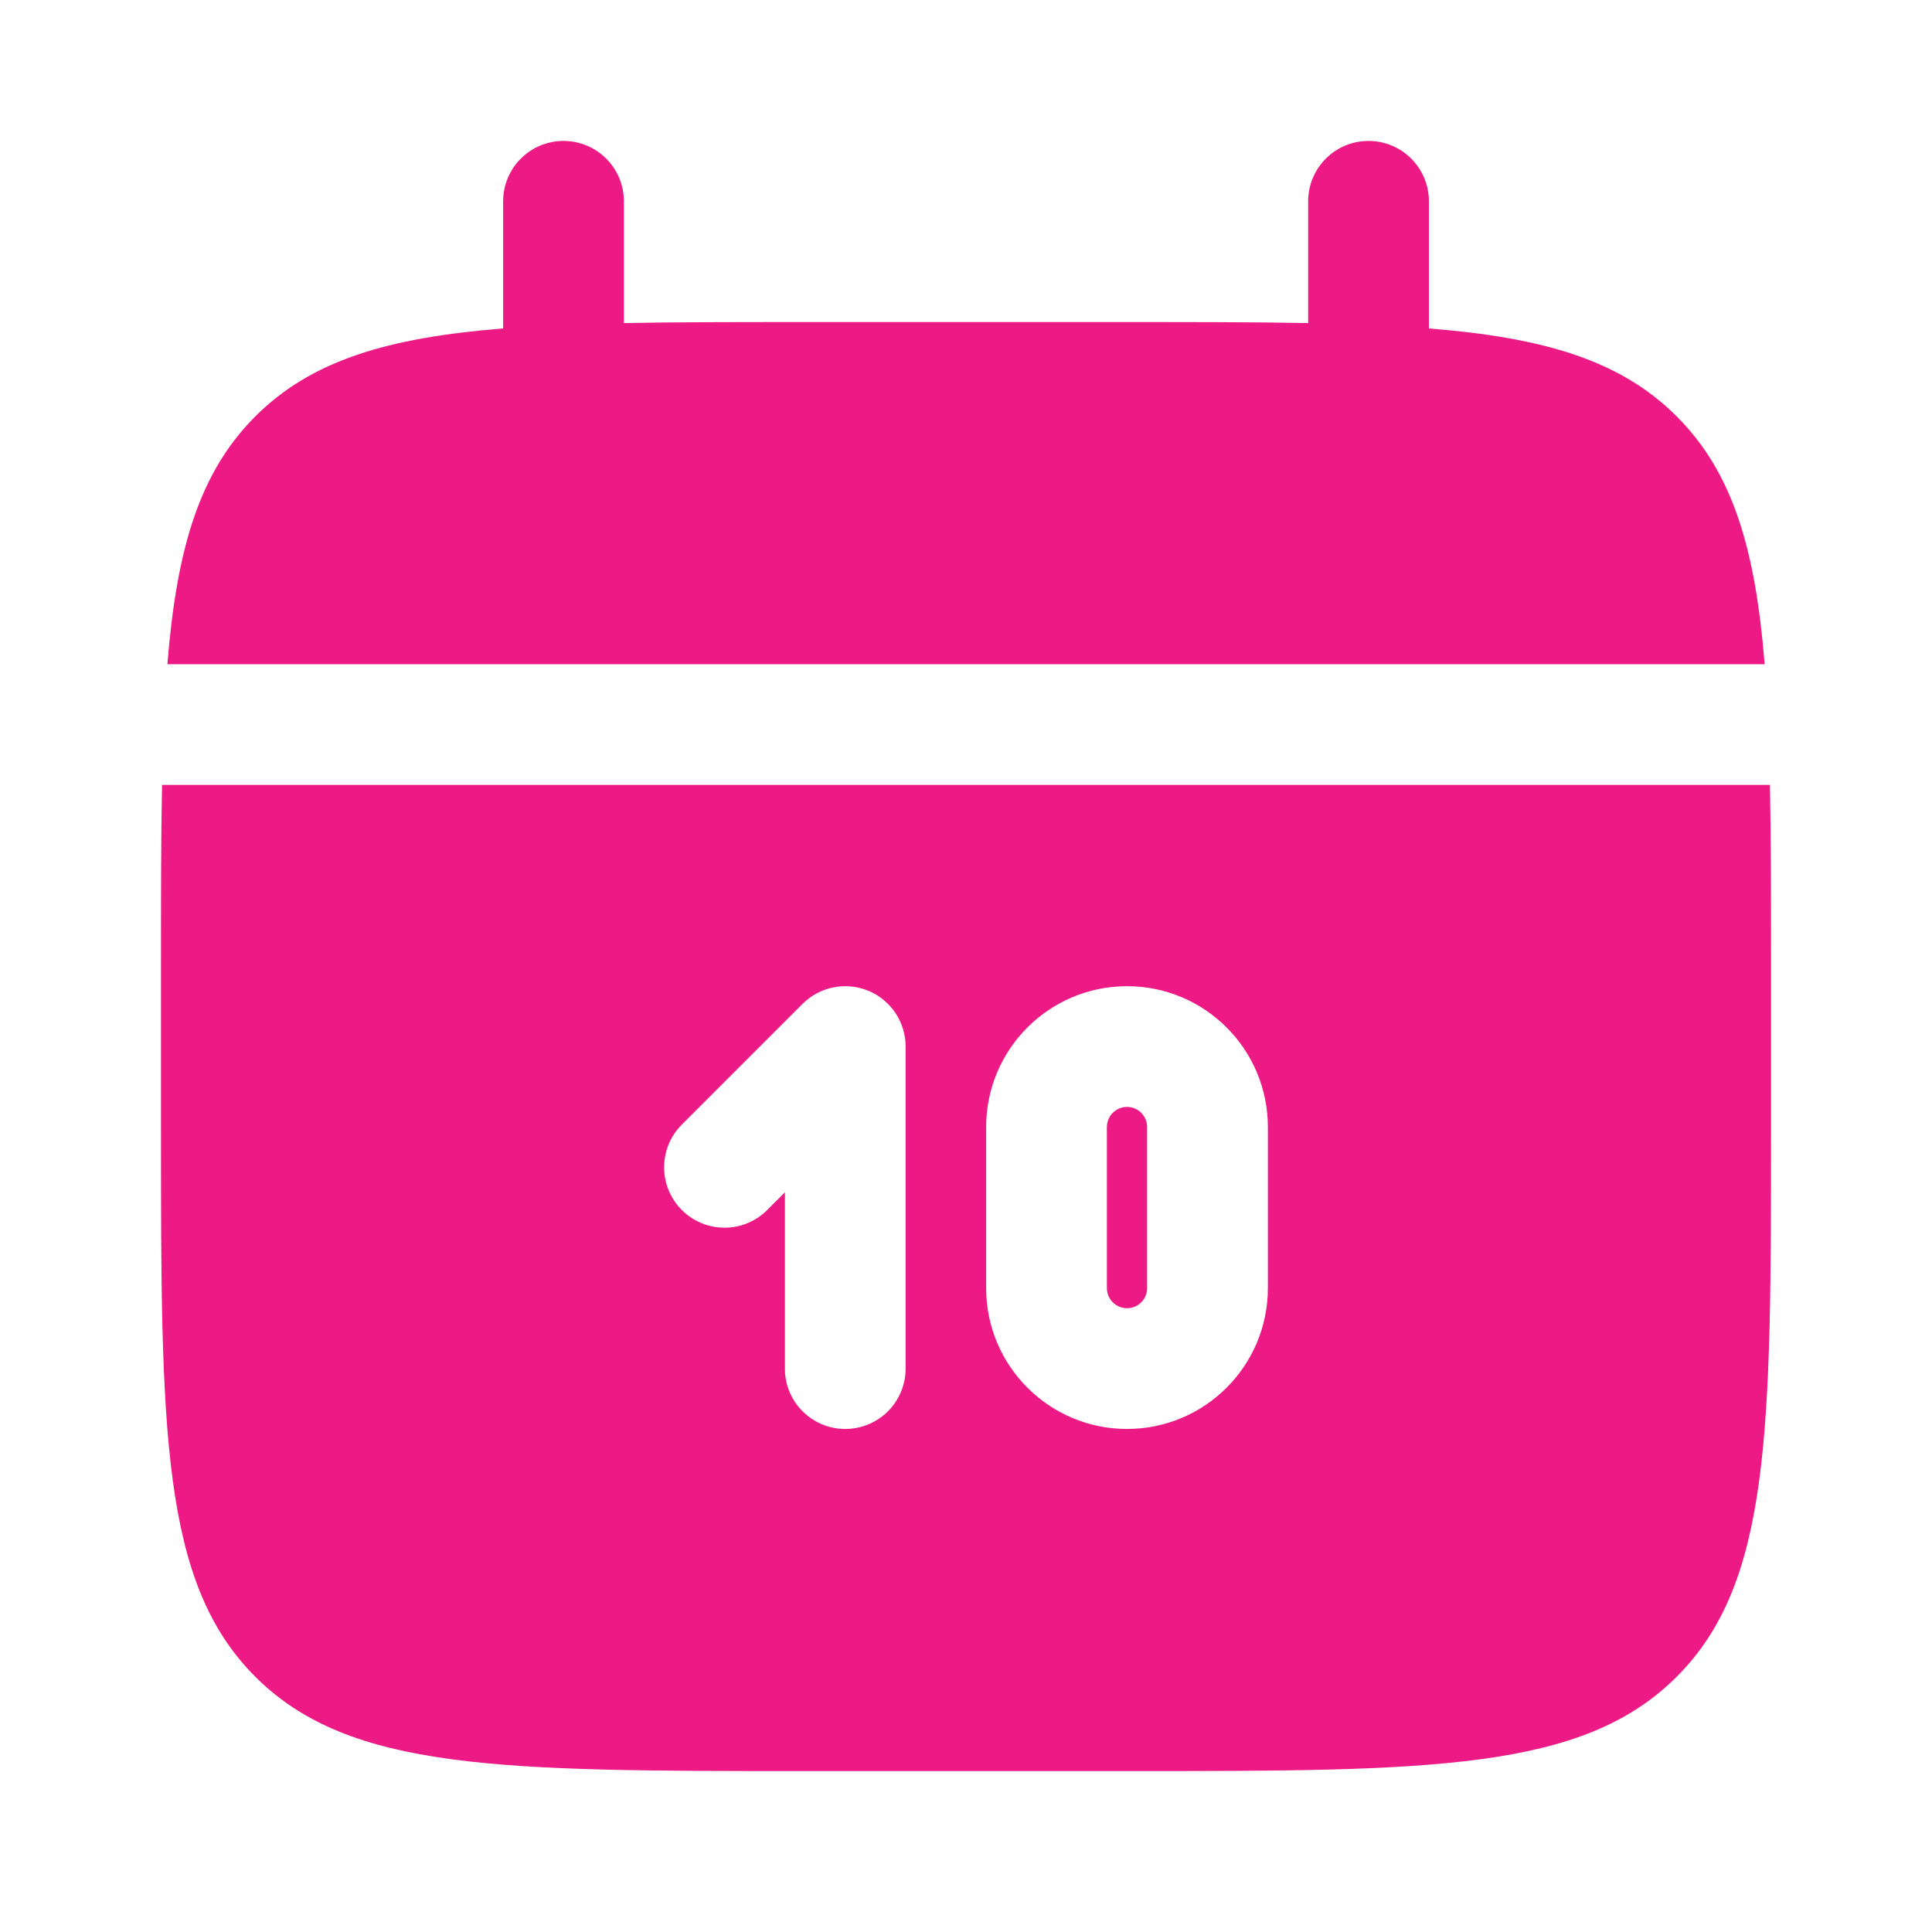
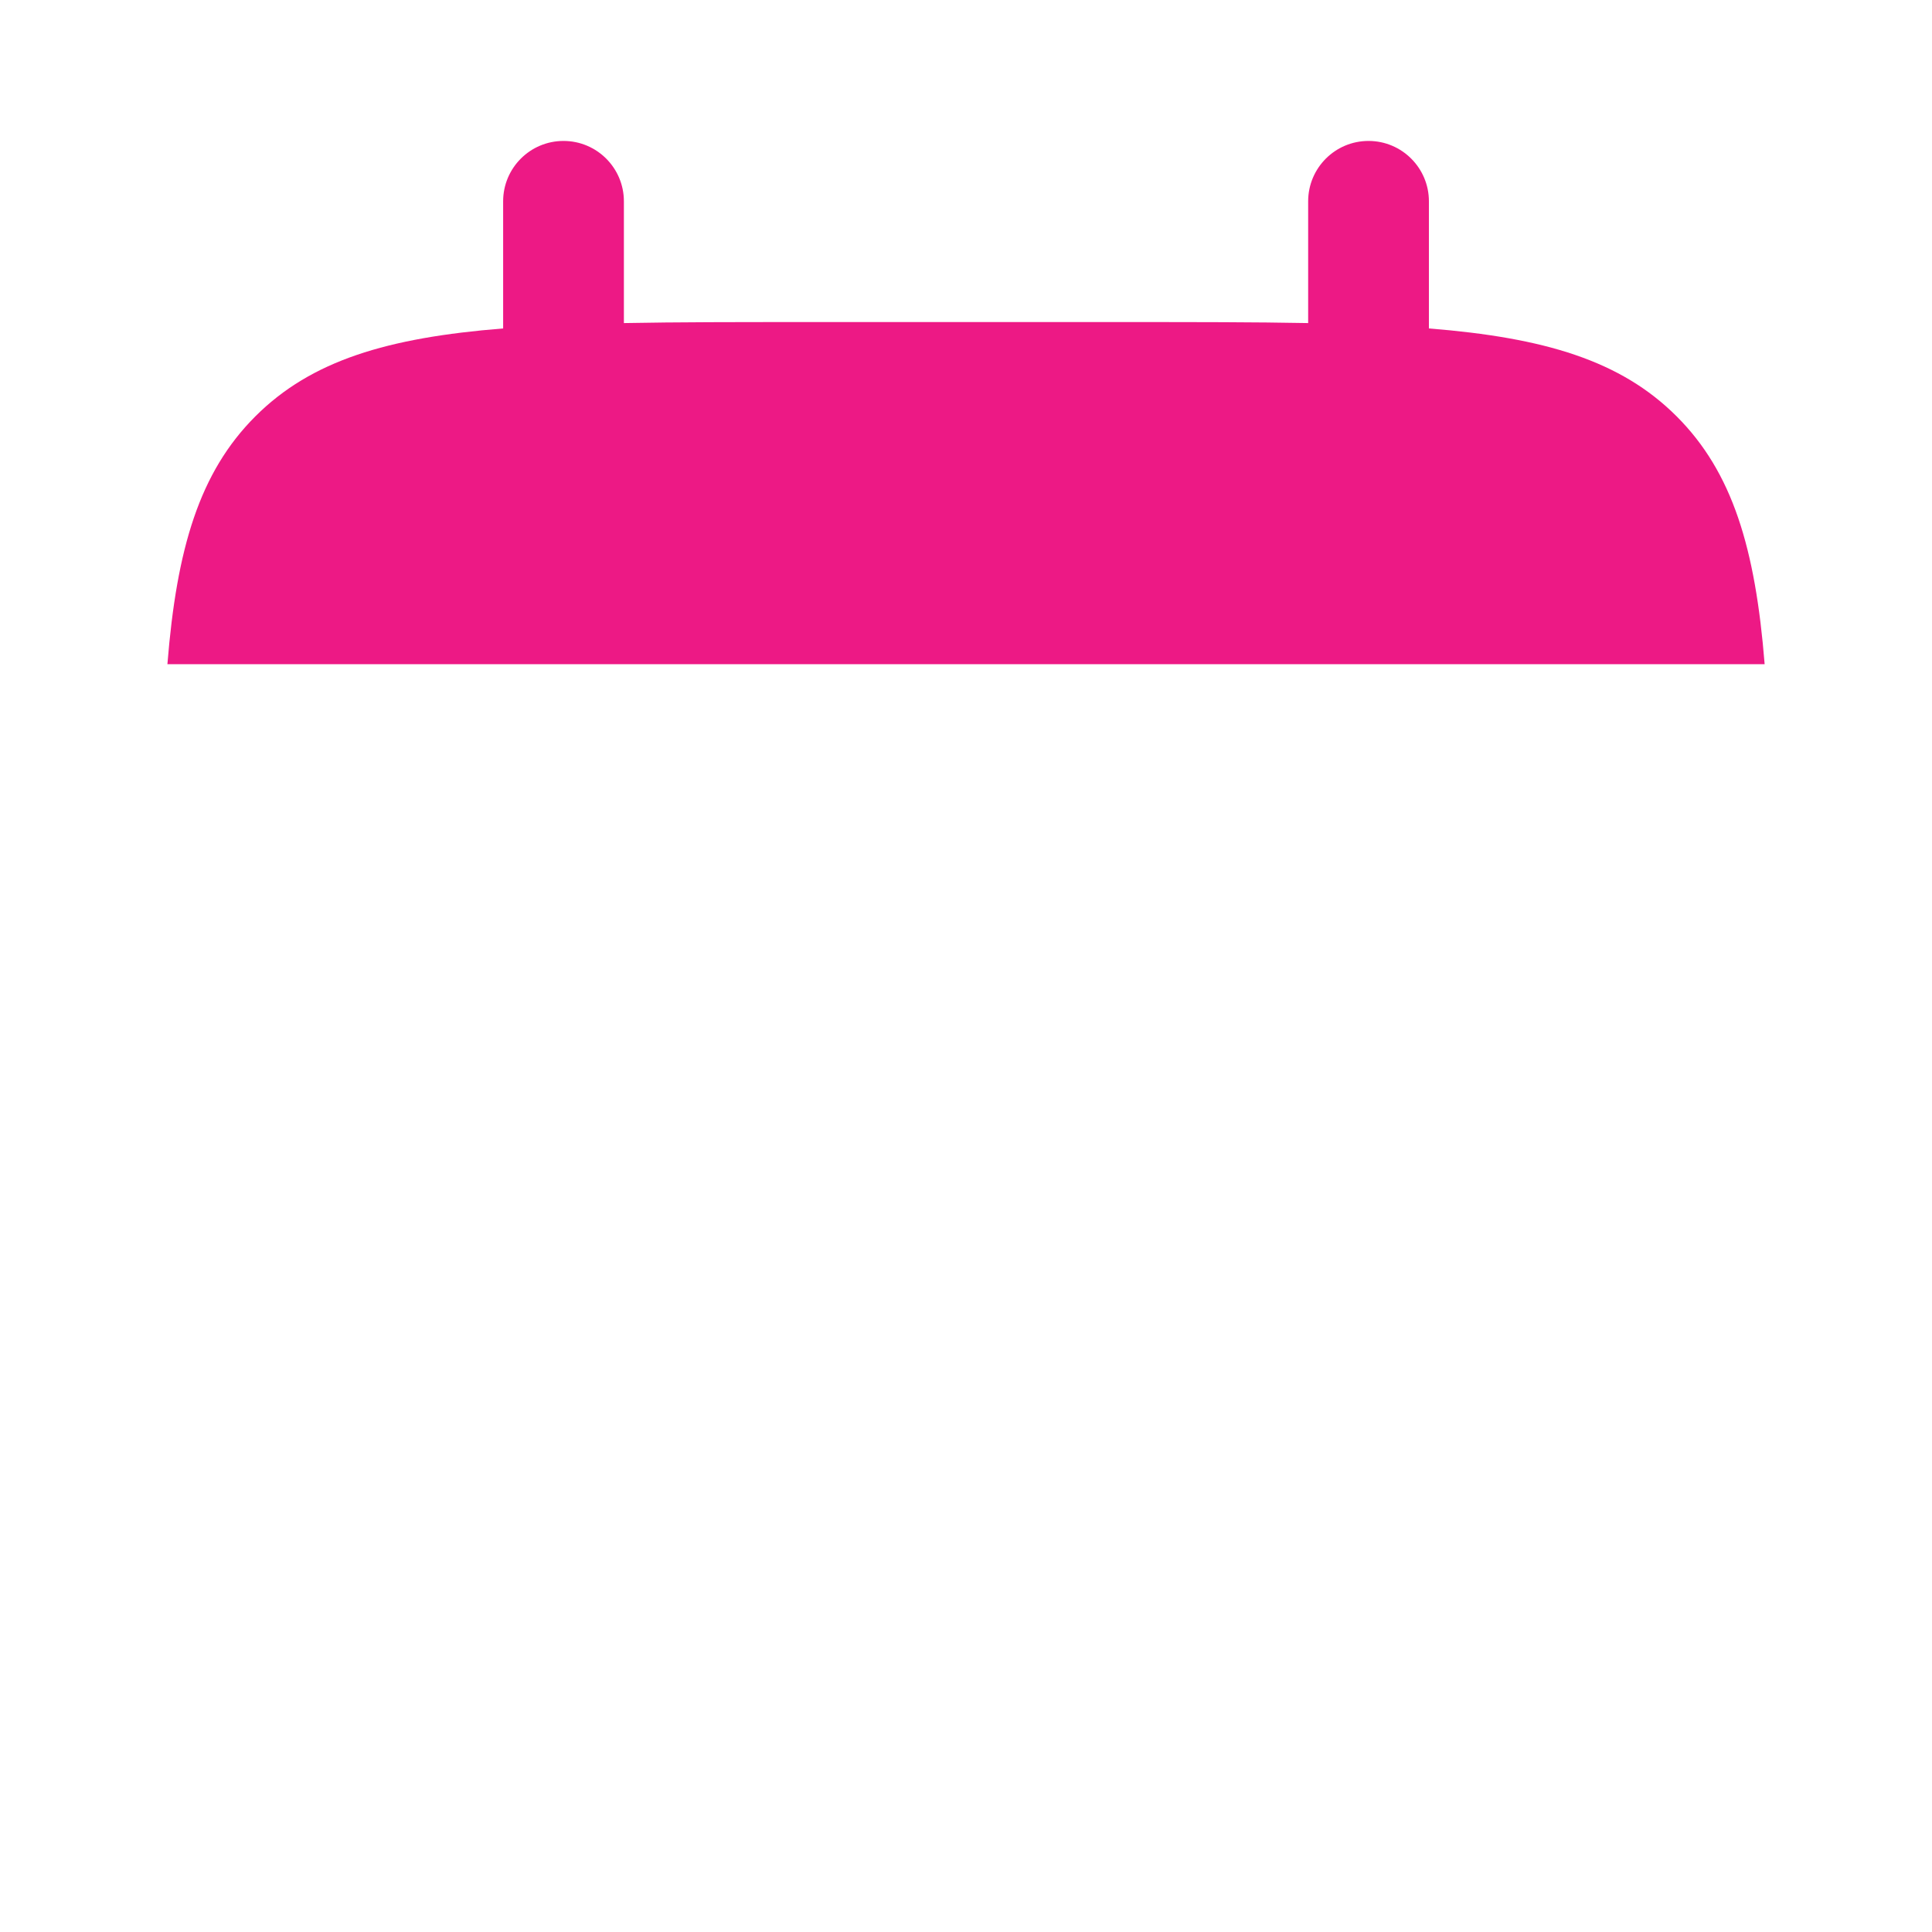
<svg xmlns="http://www.w3.org/2000/svg" width="40" height="40" viewBox="0 0 40 40" fill="none">
  <g id="Bold / Time / Calendar Date">
    <g id="Vector">
      <path d="M12.917 4.168C12.917 3.478 12.357 2.918 11.667 2.918C10.976 2.918 10.417 3.478 10.417 4.168V6.8C8.018 6.992 6.443 7.464 5.286 8.621C4.129 9.778 3.658 11.352 3.466 13.751H36.535C36.343 11.352 35.871 9.778 34.714 8.621C33.557 7.464 31.982 6.992 29.584 6.8V4.168C29.584 3.478 29.024 2.918 28.334 2.918C27.643 2.918 27.084 3.478 27.084 4.168V6.689C25.975 6.668 24.732 6.668 23.334 6.668H16.667C15.268 6.668 14.026 6.668 12.917 6.689V4.168Z" fill="#ED1985" />
-       <path fill-rule="evenodd" clip-rule="evenodd" d="M36.667 20.001C36.667 18.603 36.667 17.36 36.645 16.251H3.355C3.333 17.36 3.333 18.603 3.333 20.001V23.335C3.333 29.62 3.333 32.763 5.286 34.715C7.239 36.668 10.381 36.668 16.667 36.668H23.334C29.619 36.668 32.762 36.668 34.714 34.715C36.667 32.763 36.667 29.62 36.667 23.335V20.001ZM23.334 20.418C21.723 20.418 20.417 21.724 20.417 23.335V26.668C20.417 28.279 21.723 29.585 23.334 29.585C24.944 29.585 26.25 28.279 26.25 26.668V23.335C26.25 21.724 24.944 20.418 23.334 20.418ZM23.334 22.918C23.103 22.918 22.917 23.105 22.917 23.335V26.668C22.917 26.898 23.103 27.085 23.334 27.085C23.564 27.085 23.75 26.898 23.75 26.668V23.335C23.75 23.105 23.564 22.918 23.334 22.918ZM17.979 20.513C18.446 20.707 18.75 21.162 18.75 21.668V28.335C18.75 29.025 18.191 29.585 17.5 29.585C16.81 29.585 16.25 29.025 16.25 28.335V24.686L15.884 25.052C15.396 25.54 14.604 25.54 14.116 25.052C13.628 24.564 13.628 23.772 14.116 23.284L16.616 20.784C16.974 20.427 17.511 20.32 17.979 20.513Z" fill="#ED1985" />
    </g>
  </g>
</svg>